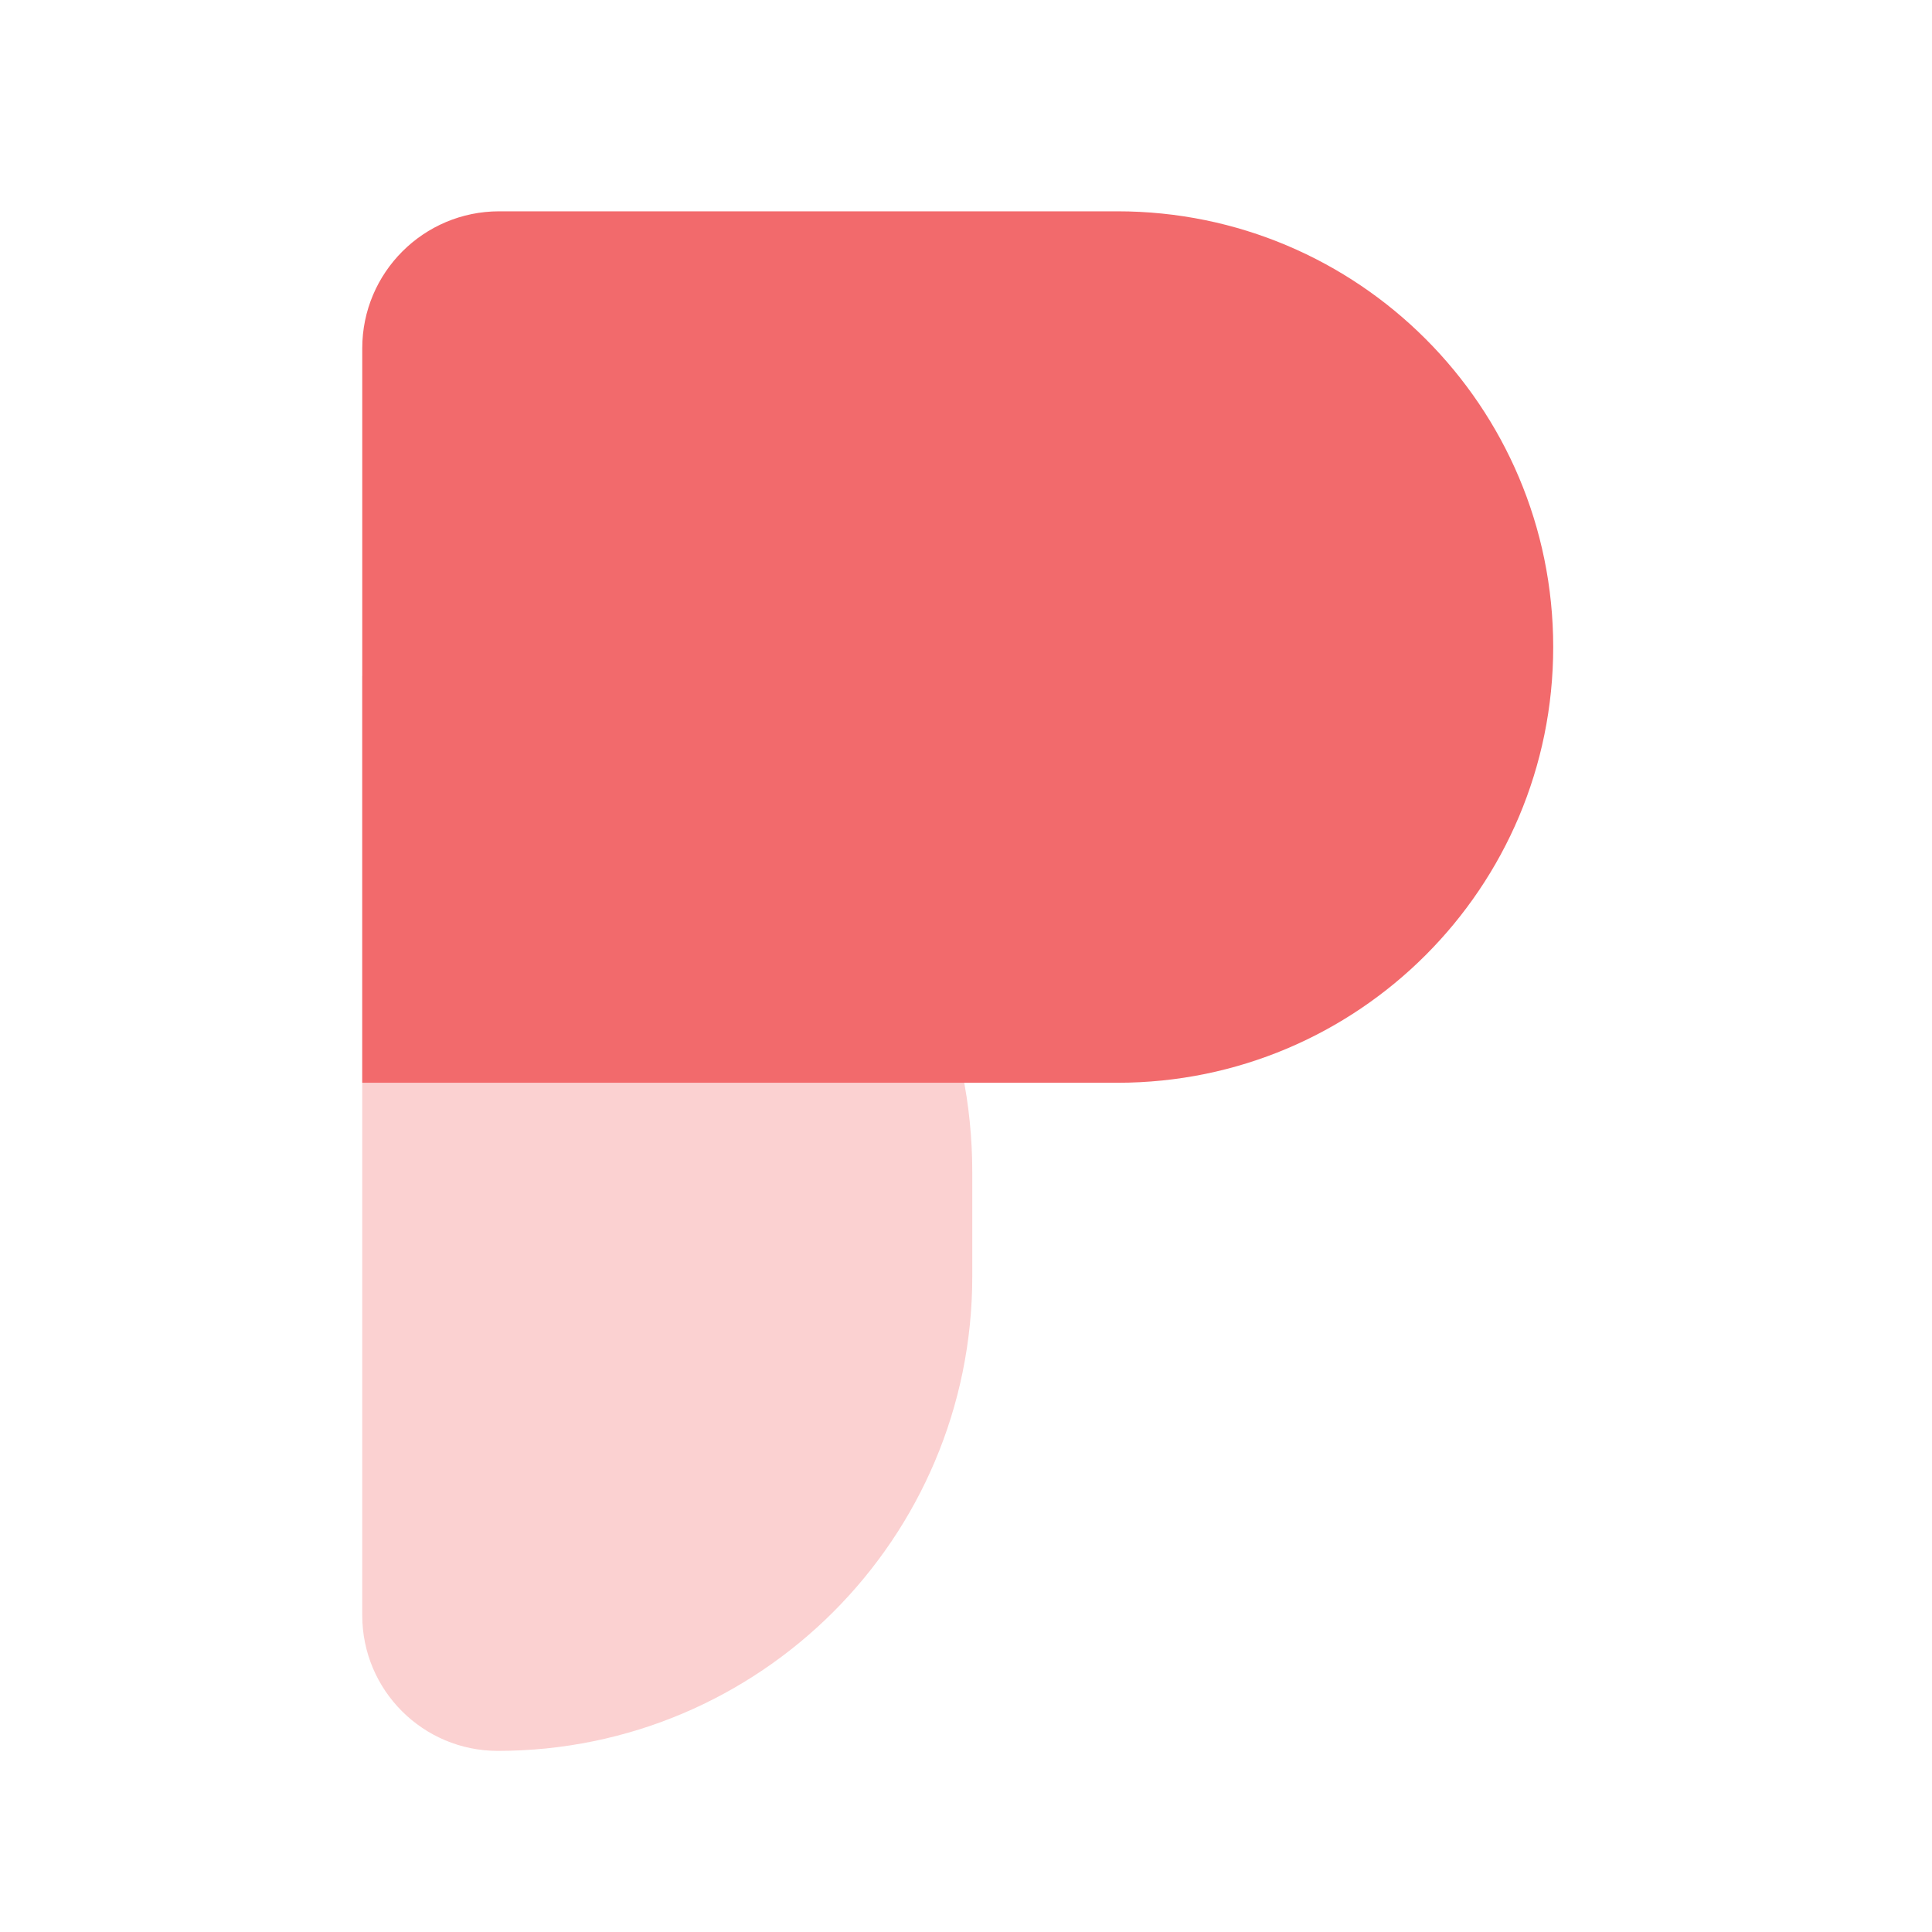
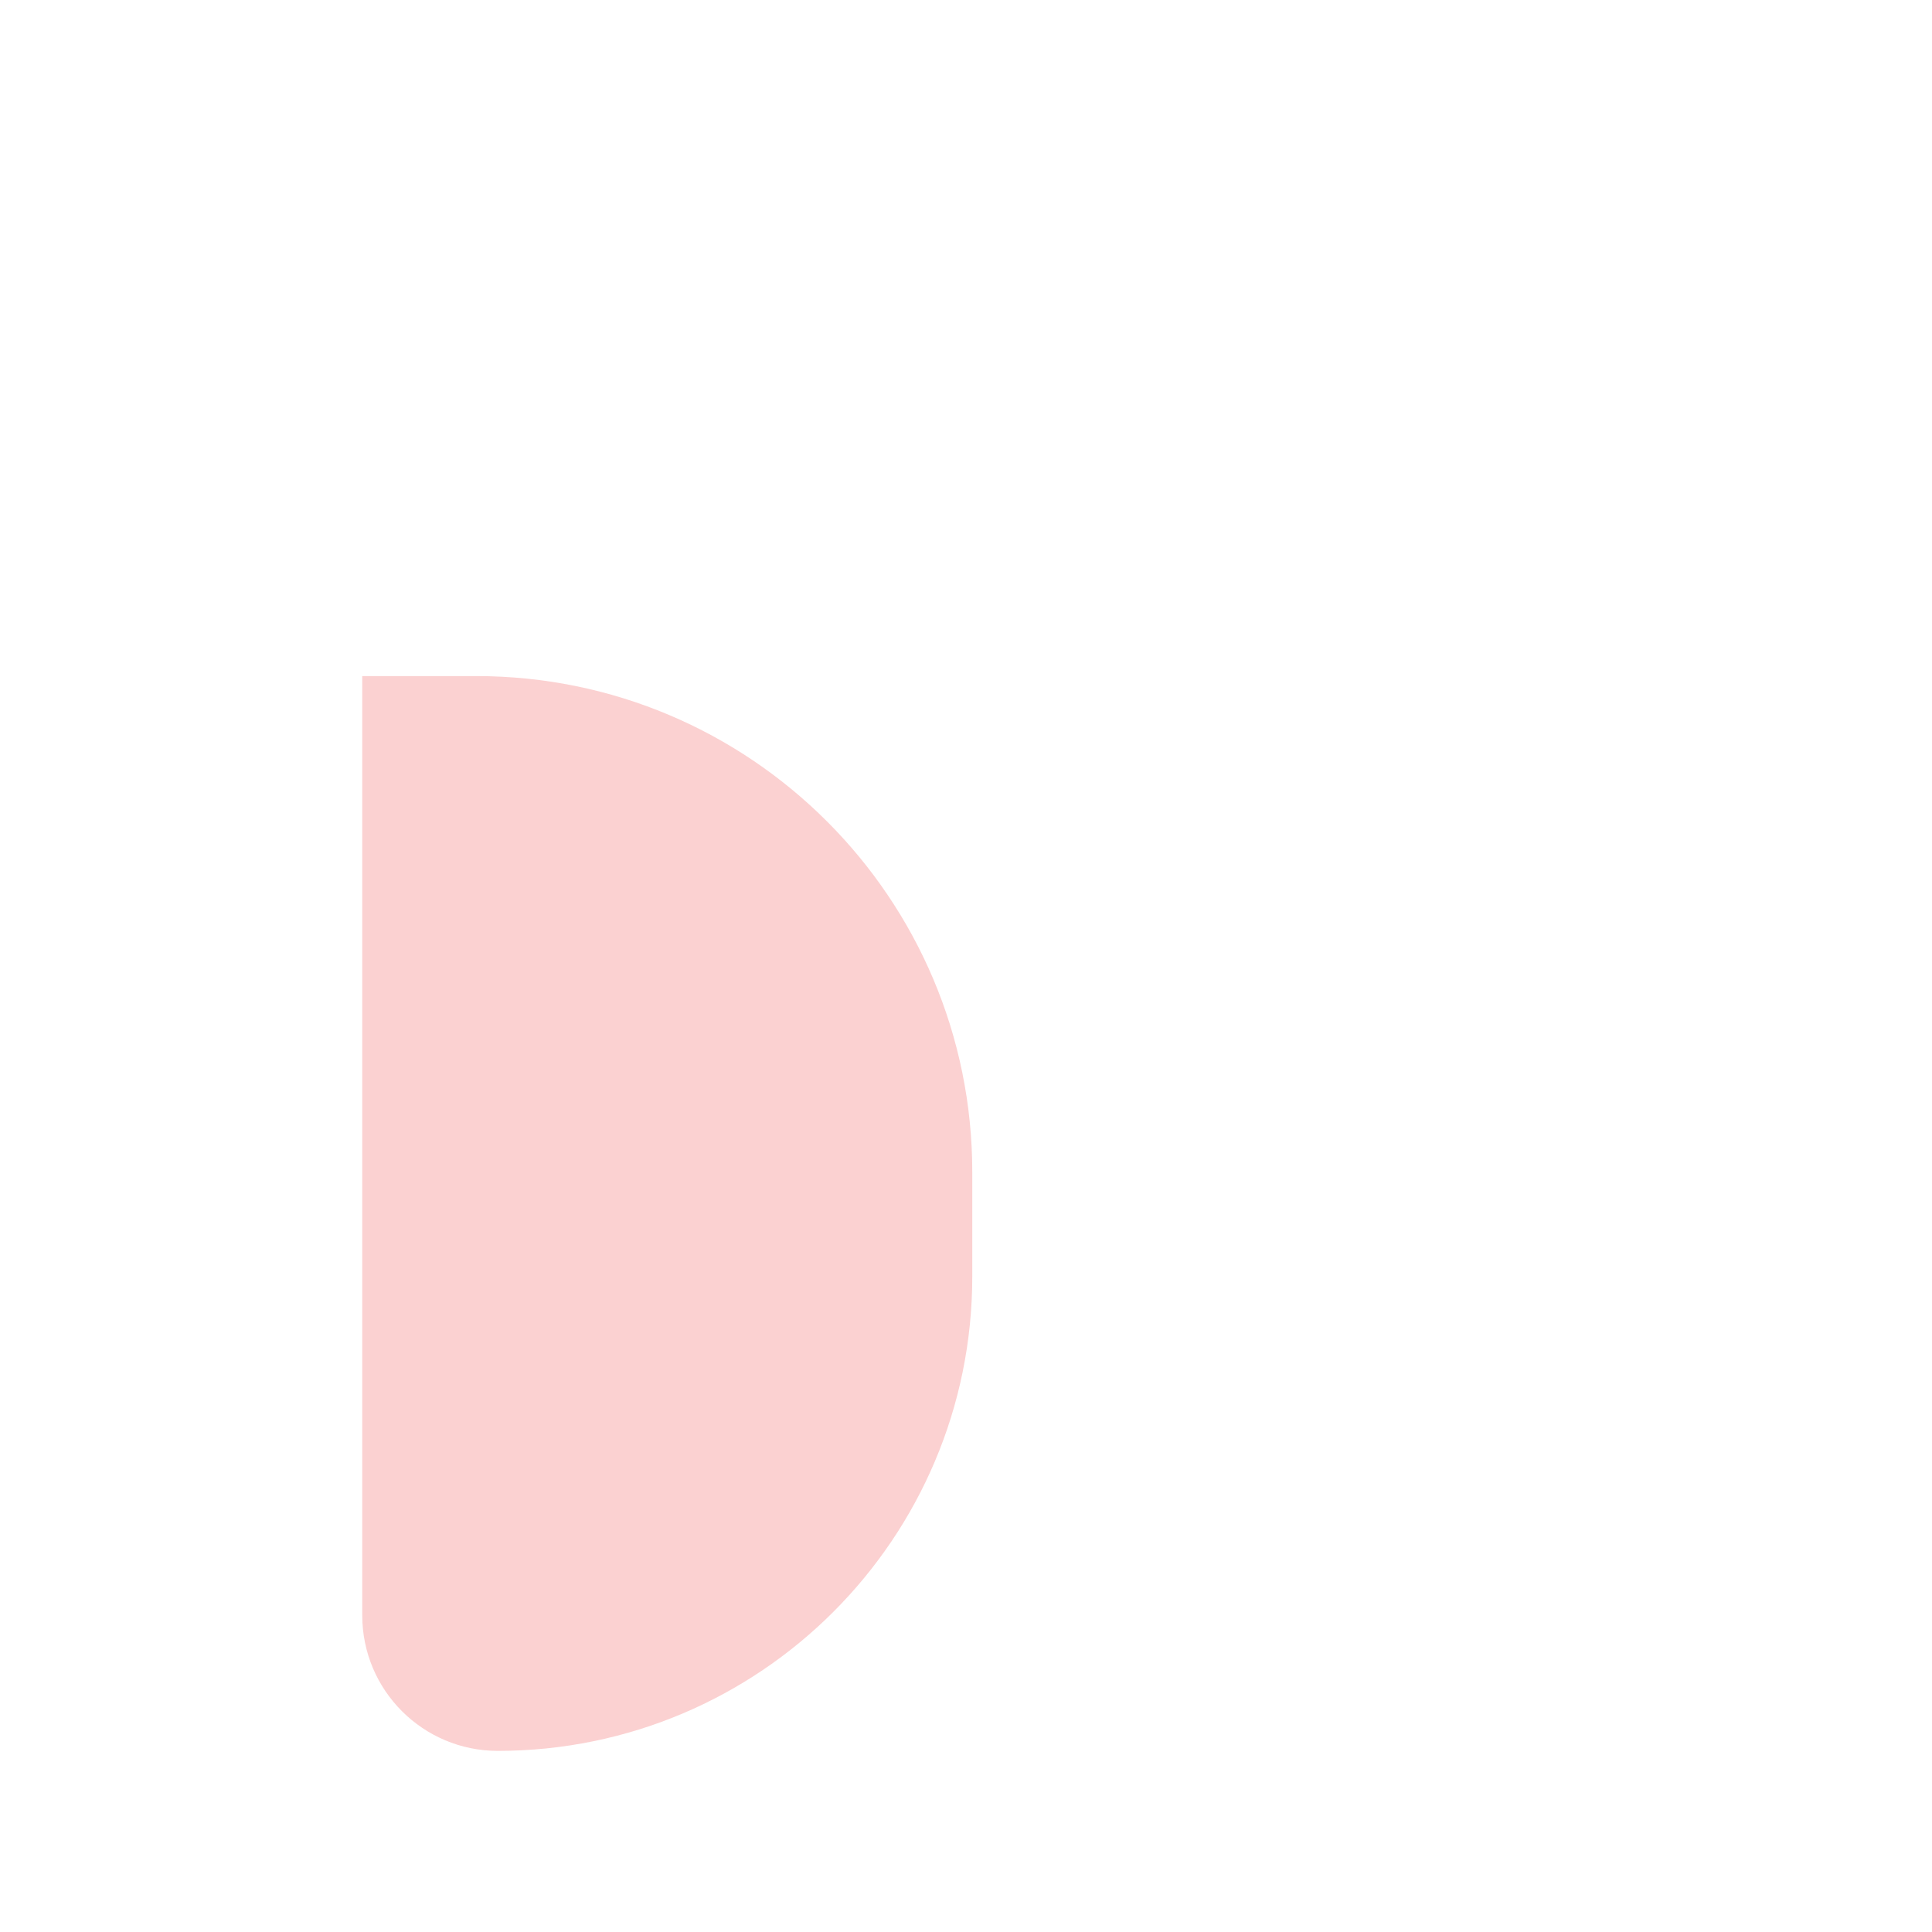
<svg xmlns="http://www.w3.org/2000/svg" width="32" height="32" viewBox="0 0 32 32" fill="none">
  <path d="M6 11.198H7.888C12.425 11.198 16.104 14.877 16.104 19.414V21.142C16.104 25.482 12.585 29 8.245 29V29C7.005 29 6 27.995 6 26.755V11.198Z" fill="#FBD1D1" />
-   <path d="M6 5.769C6 4.516 7.016 3.5 8.269 3.5H18.509C22.495 3.5 25.726 6.731 25.726 10.717V10.717C25.726 14.703 22.495 17.934 18.509 17.934H6V5.769Z" fill="#F26A6C" />
</svg>